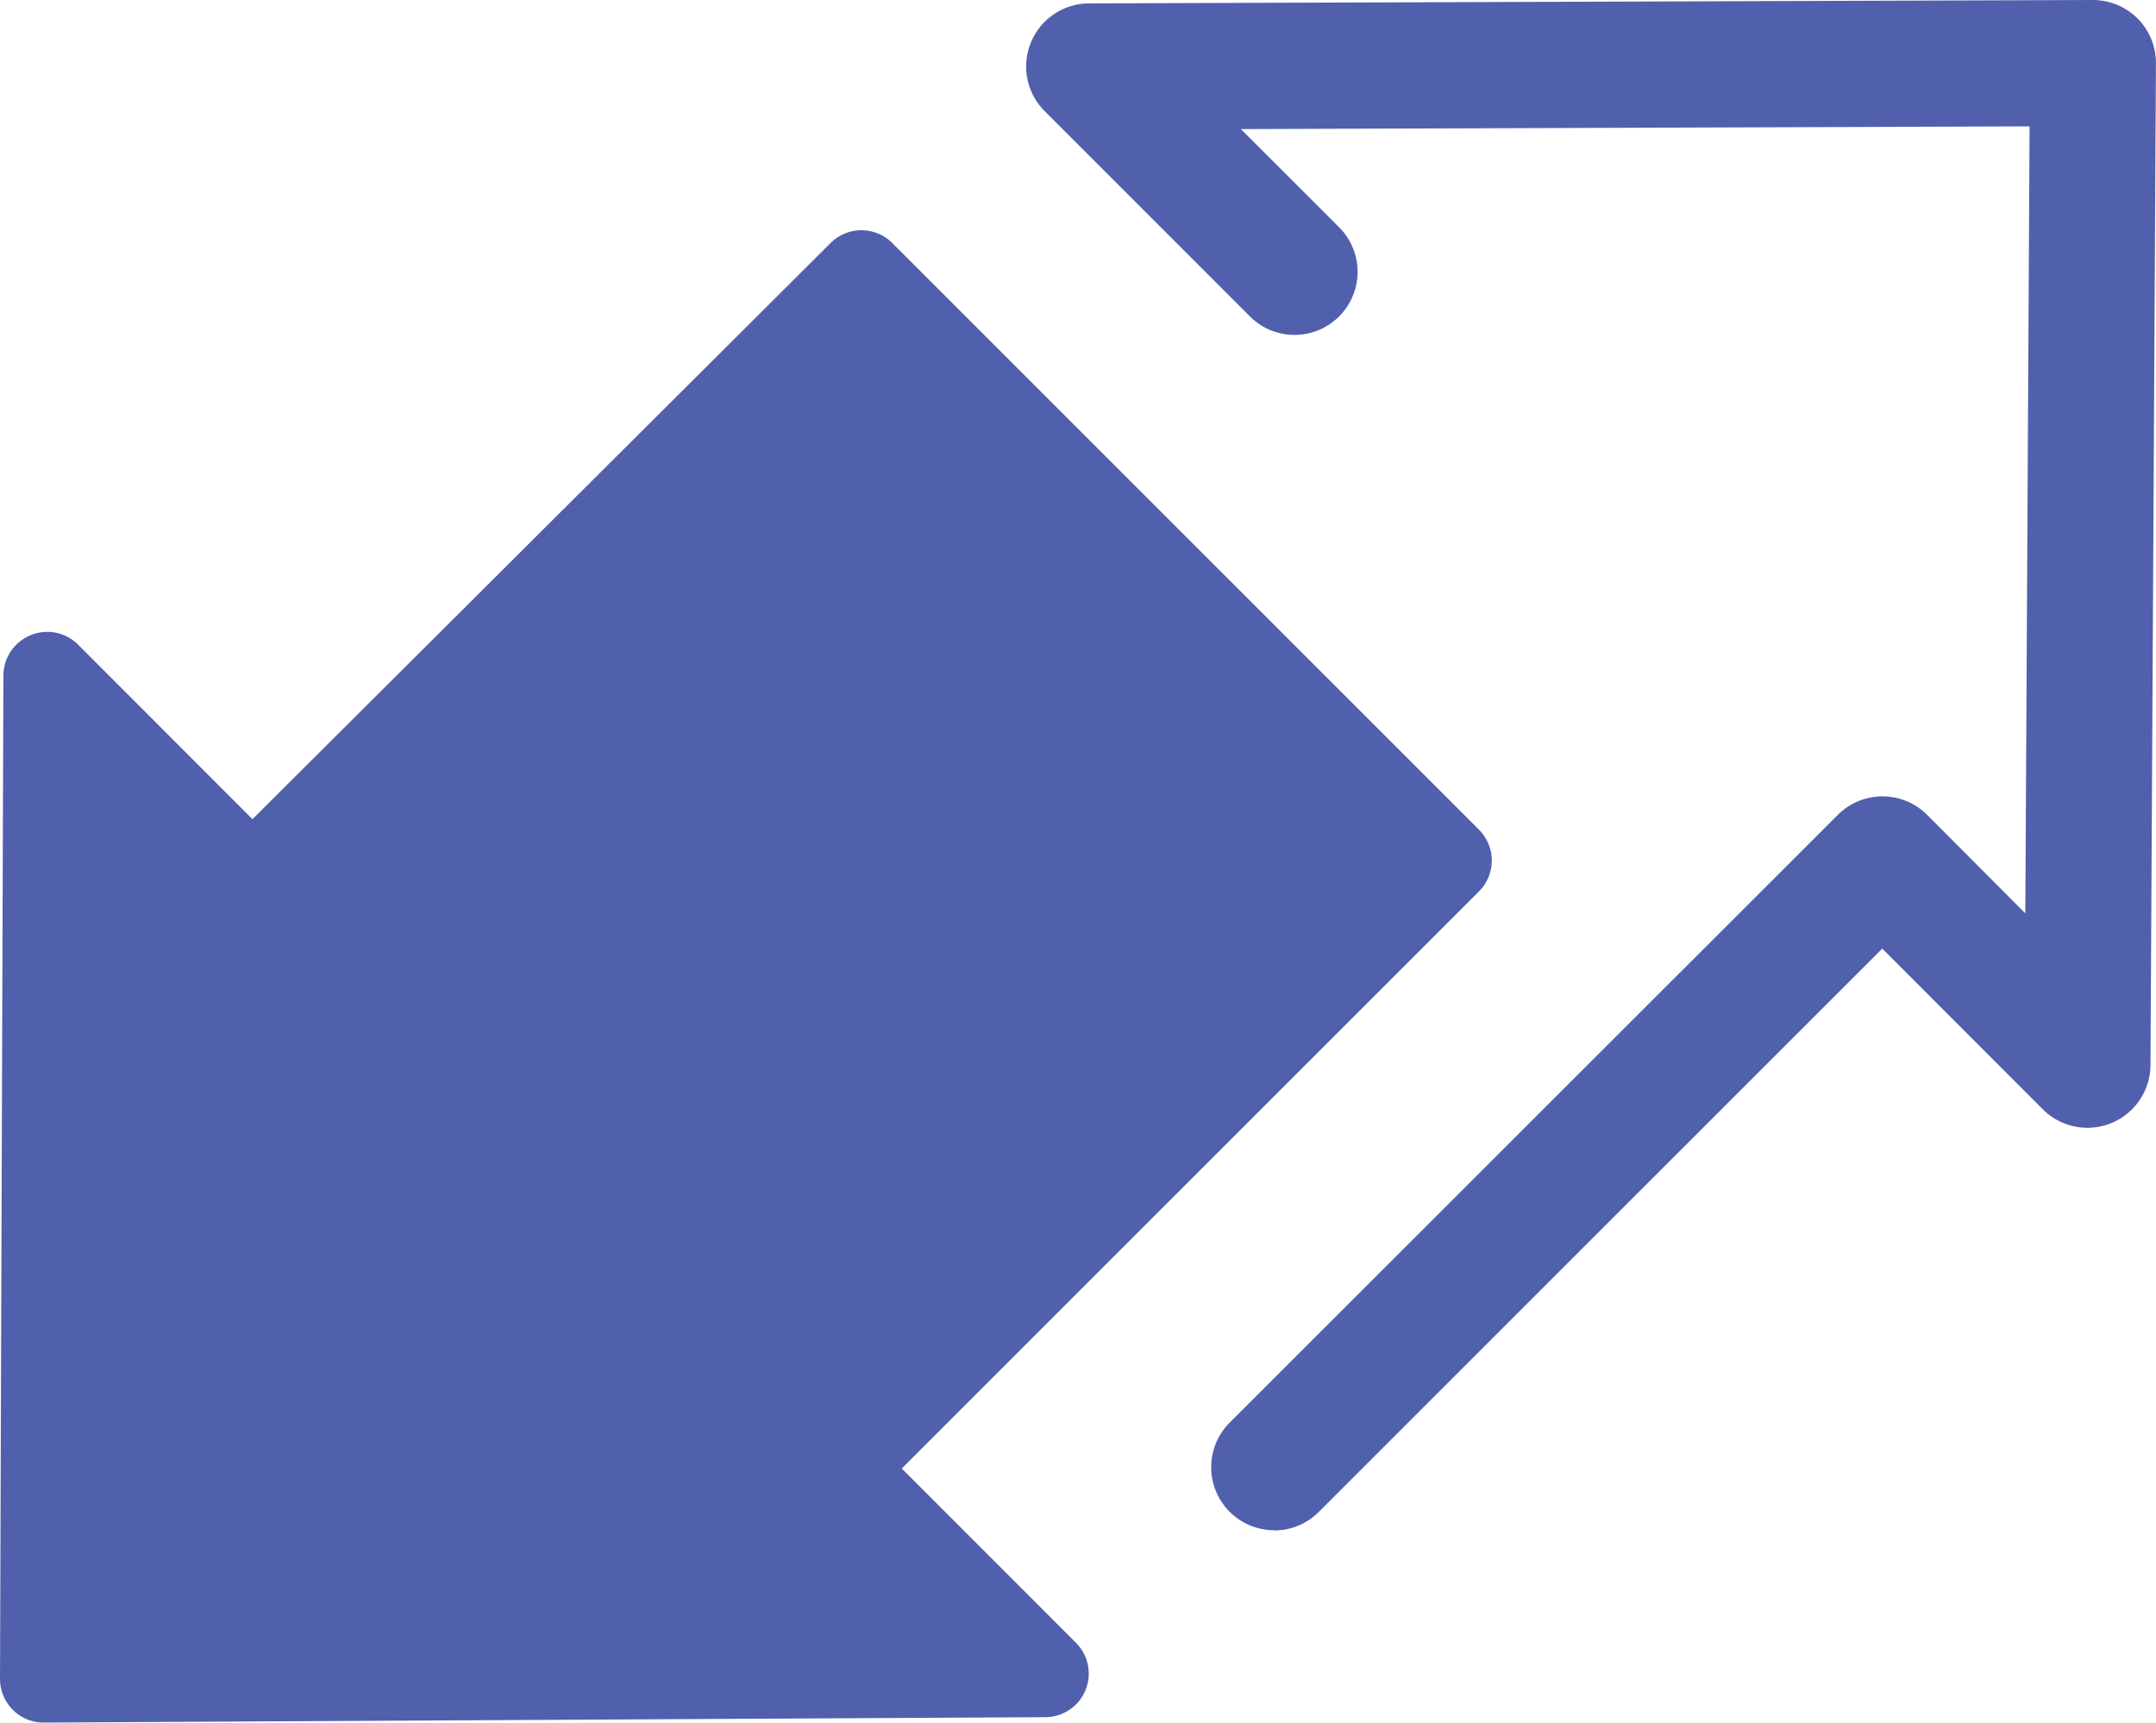
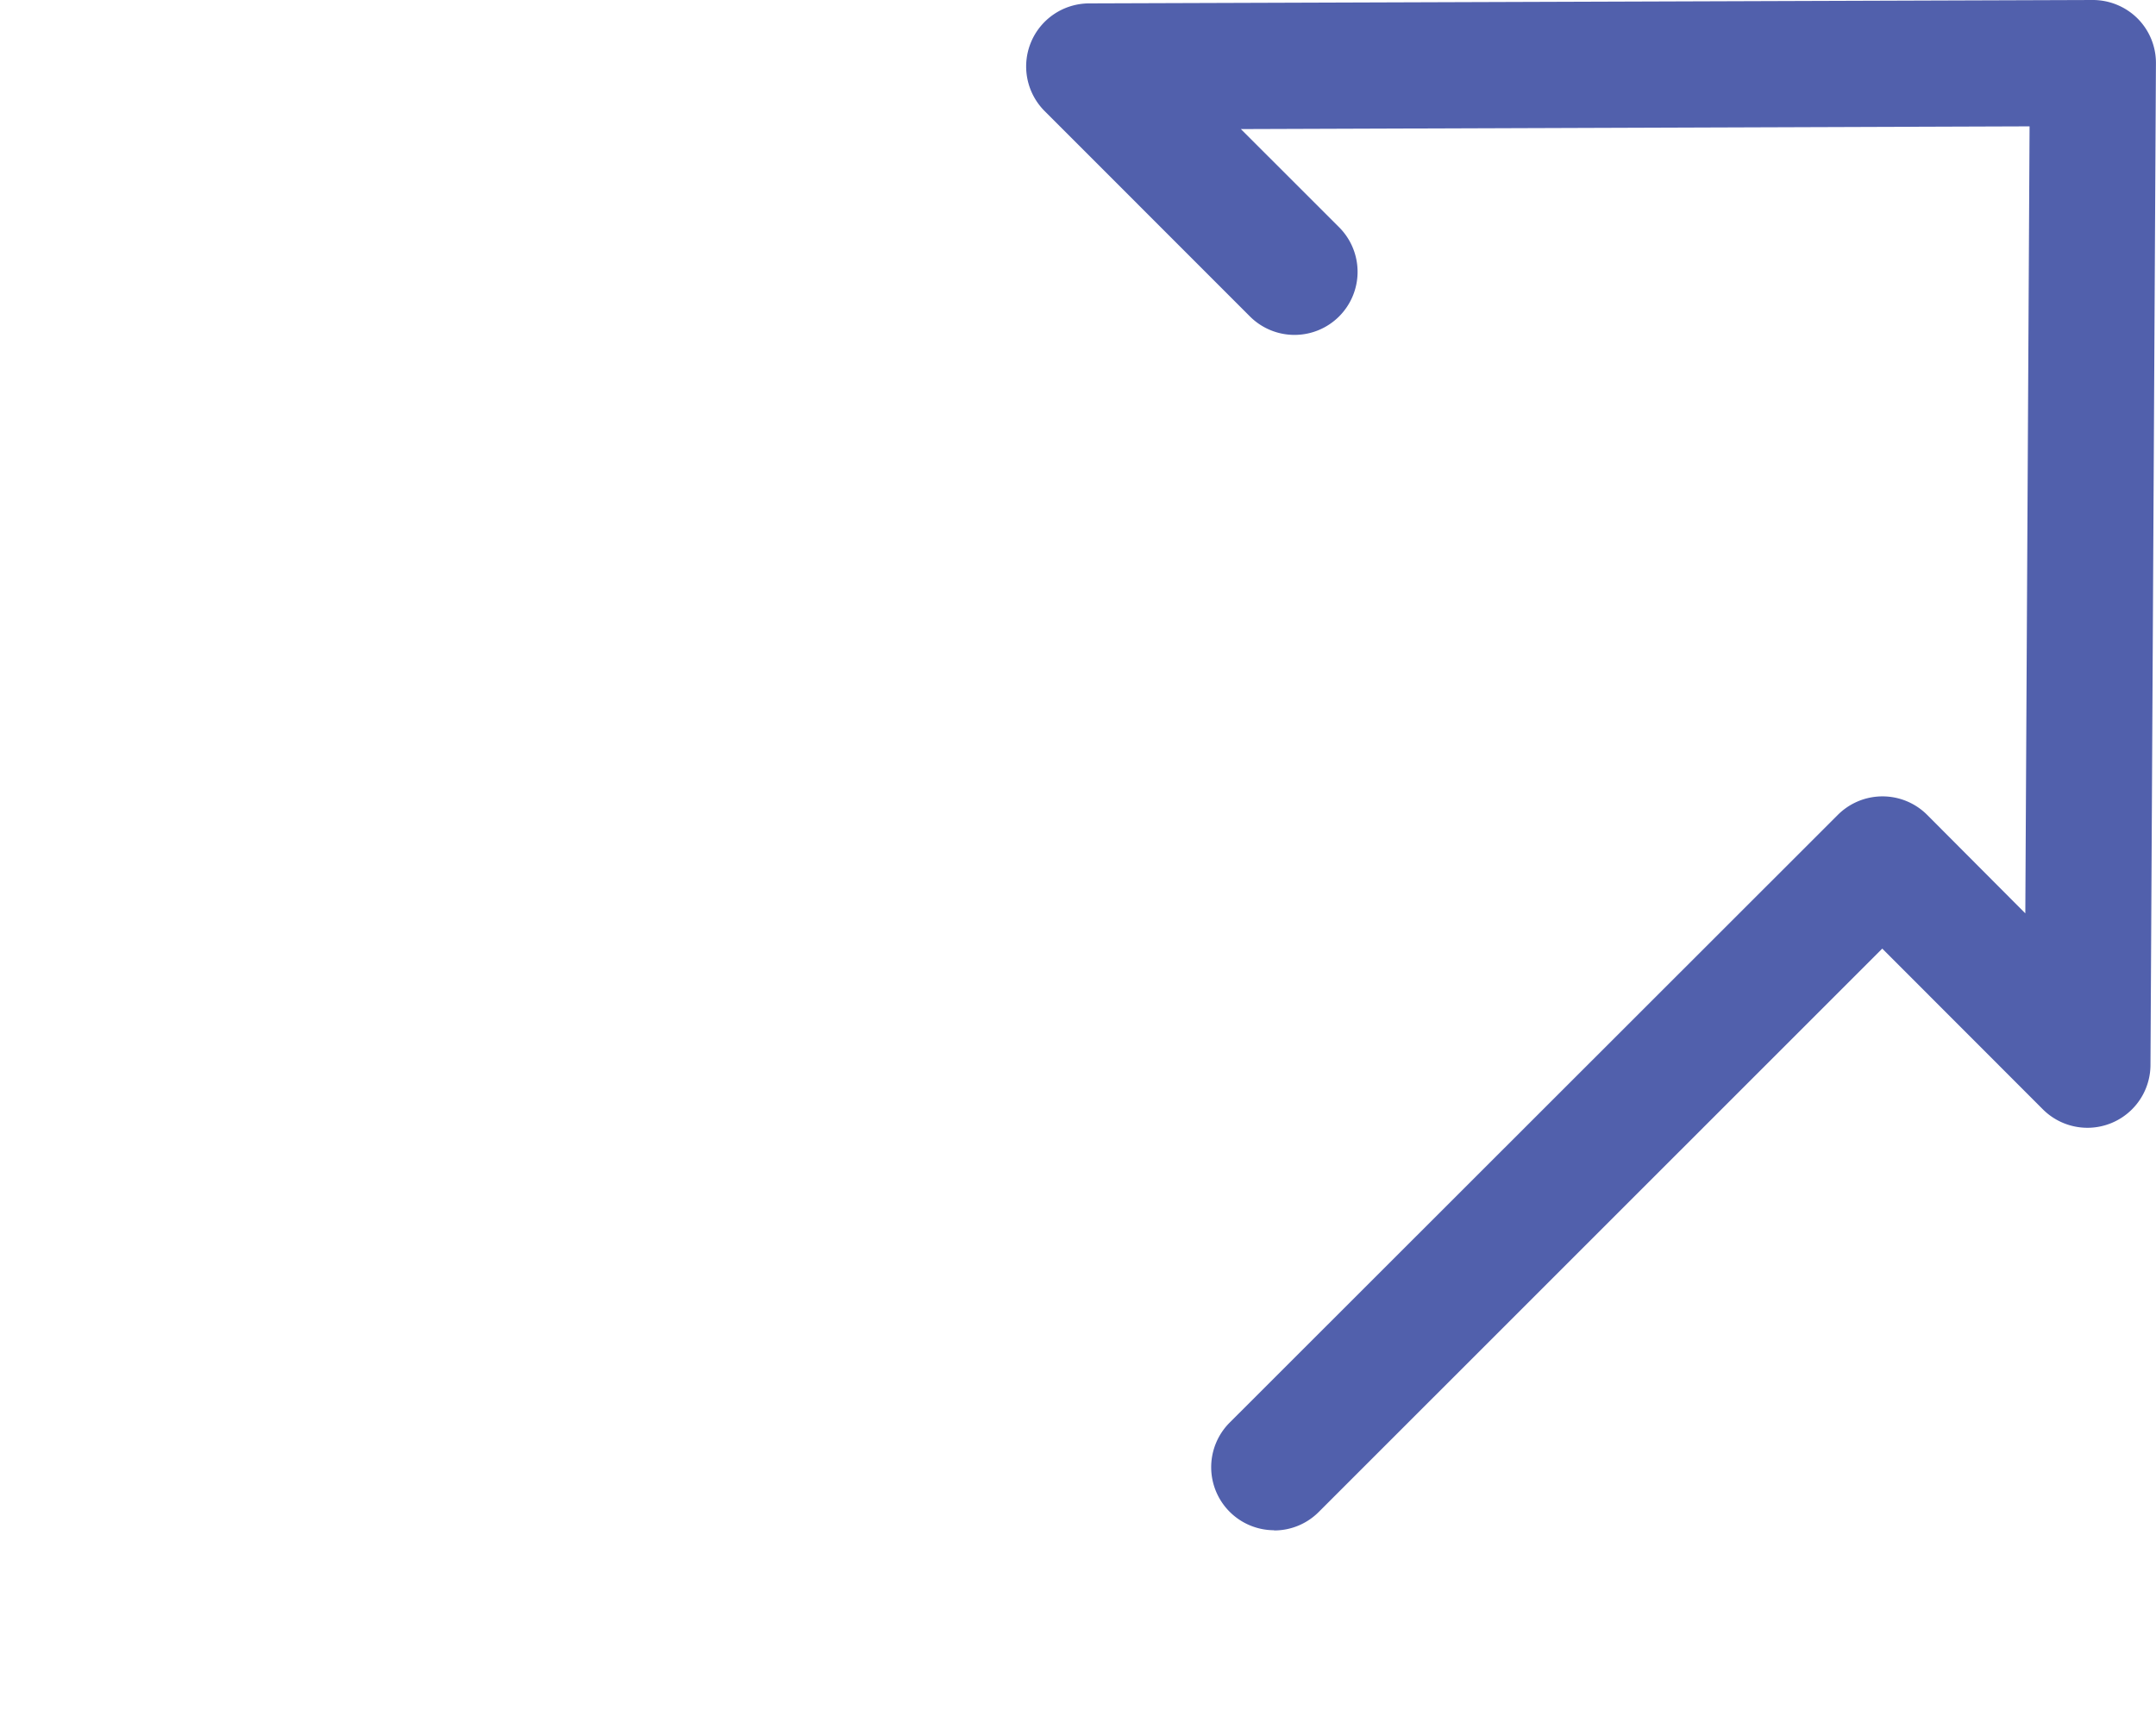
<svg xmlns="http://www.w3.org/2000/svg" width="32.418" height="25.906" viewBox="0 0 32.418 25.906">
  <defs>
    <clipPath id="clip-path">
      <path id="Path_115" data-name="Path 115" d="M0,10.586H32.418V-15.32H0Z" transform="translate(0 15.32)" fill="#5160ac" />
    </clipPath>
  </defs>
  <g id="Group_89" data-name="Group 89" transform="translate(0 15.32)">
    <g id="Group_88" data-name="Group 88" transform="translate(0 -15.32)" clip-path="url(#clip-path)">
      <g id="Group_86" data-name="Group 86" transform="translate(15.43 0.001)">
        <path id="Path_113" data-name="Path 113" d="M1.524,9.4a.948.948,0,0,1-.67-1.618L10-1.358a.95.95,0,0,1,.671-.277.949.949,0,0,1,.67.277L12.818.124l.064-11.834-11.859.041L2.5-10.193a.948.948,0,0,1,0,1.341.948.948,0,0,1-1.341,0L-1.928-11.94a.949.949,0,0,1-.206-1.032.949.949,0,0,1,.874-.587l15.09-.051a.955.955,0,0,1,.675.277.946.946,0,0,1,.277.675L14.7,2.406a.948.948,0,0,1-1.618.665L10.667.654,2.193,9.126a.944.944,0,0,1-.67.277" transform="translate(2.205 13.609)" fill="#5160ac" />
      </g>
      <g id="Group_87" data-name="Group 87" transform="translate(0.001 3.461)">
-         <path id="Path_114" data-name="Path 114" d="M9.087,3.683.265-5.138a.656.656,0,0,0-.927,0L-9.355,3.526-11.978.9A.654.654,0,0,0-12.692.76a.659.659,0,0,0-.408.6l-.051,15.092a.662.662,0,0,0,.193.467.652.652,0,0,0,.463.191h0l15.062-.081a.655.655,0,0,0,.46-1.119L.408,13.29,9.087,4.612a.655.655,0,0,0,0-.928" transform="translate(13.15 5.331)" fill="#5160ac" />
-       </g>
+         </g>
    </g>
  </g>
</svg>